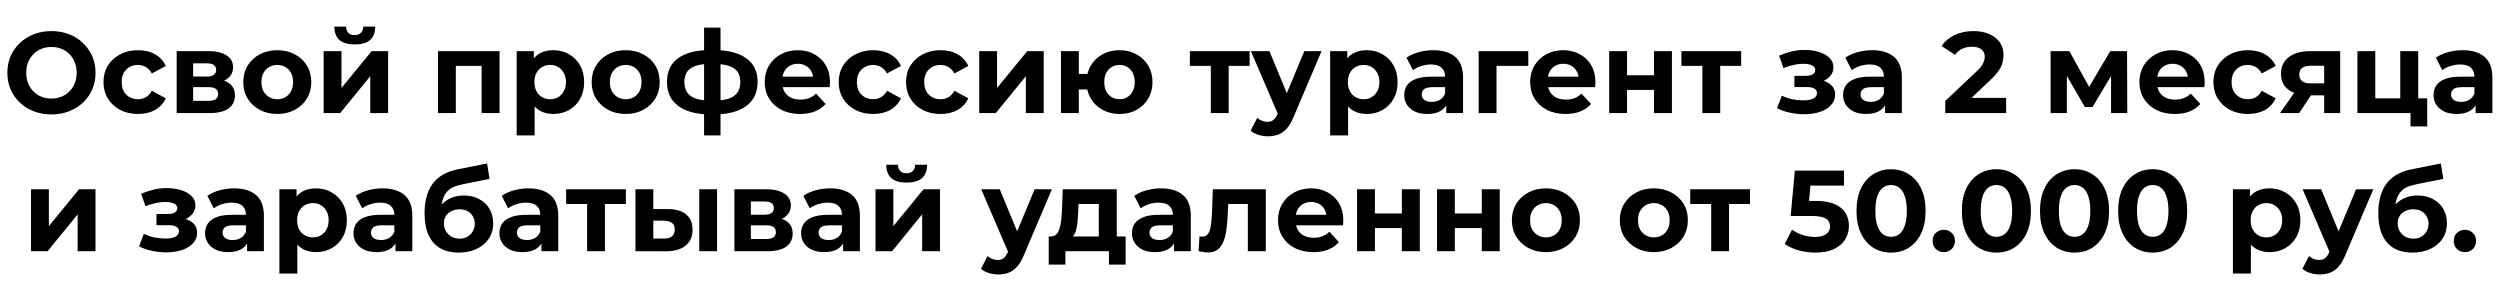
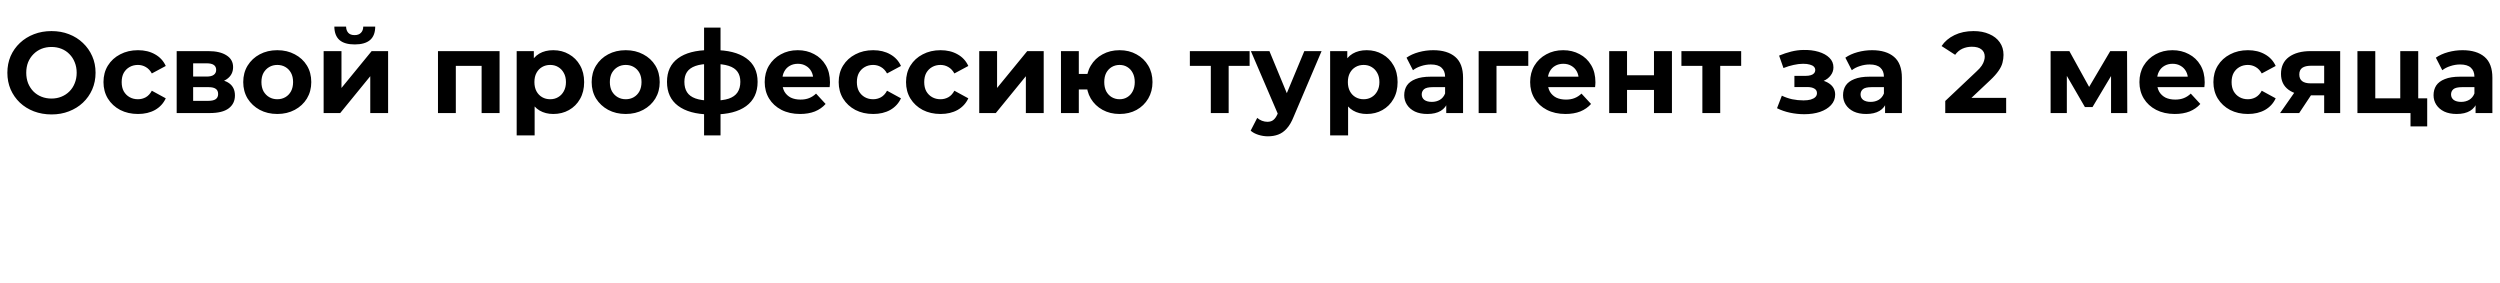
<svg xmlns="http://www.w3.org/2000/svg" width="760" height="86" viewBox="0 0 760 86" fill="none">
  <path d="M15.68 34.789C13.743 34.789 11.947 34.474 10.29 33.844C8.657 33.214 7.234 32.328 6.02 31.184C4.83 30.041 3.897 28.699 3.22 27.159C2.567 25.619 2.24 23.939 2.24 22.119C2.24 20.299 2.567 18.619 3.22 17.079C3.897 15.539 4.842 14.197 6.055 13.054C7.269 11.911 8.692 11.024 10.325 10.394C11.959 9.764 13.732 9.449 15.645 9.449C17.582 9.449 19.355 9.764 20.965 10.394C22.599 11.024 24.01 11.911 25.2 13.054C26.413 14.197 27.358 15.539 28.035 17.079C28.712 18.596 29.05 20.276 29.05 22.119C29.05 23.939 28.712 25.631 28.035 27.194C27.358 28.734 26.413 30.076 25.2 31.219C24.01 32.339 22.599 33.214 20.965 33.844C19.355 34.474 17.593 34.789 15.68 34.789ZM15.645 29.959C16.742 29.959 17.745 29.773 18.655 29.399C19.588 29.026 20.405 28.489 21.105 27.789C21.805 27.089 22.342 26.261 22.715 25.304C23.112 24.348 23.31 23.286 23.31 22.119C23.31 20.953 23.112 19.891 22.715 18.934C22.342 17.977 21.805 17.149 21.105 16.449C20.428 15.749 19.623 15.213 18.69 14.839C17.757 14.466 16.742 14.279 15.645 14.279C14.549 14.279 13.534 14.466 12.6 14.839C11.69 15.213 10.885 15.749 10.185 16.449C9.485 17.149 8.937 17.977 8.54 18.934C8.167 19.891 7.98 20.953 7.98 22.119C7.98 23.262 8.167 24.324 8.54 25.304C8.937 26.261 9.474 27.089 10.15 27.789C10.85 28.489 11.667 29.026 12.6 29.399C13.534 29.773 14.549 29.959 15.645 29.959ZM41.958 34.649C39.928 34.649 38.12 34.241 36.533 33.424C34.946 32.584 33.698 31.429 32.788 29.959C31.901 28.489 31.458 26.821 31.458 24.954C31.458 23.064 31.901 21.396 32.788 19.949C33.698 18.479 34.946 17.336 36.533 16.519C38.12 15.679 39.928 15.259 41.958 15.259C43.941 15.259 45.668 15.679 47.138 16.519C48.608 17.336 49.693 18.514 50.393 20.054L46.158 22.329C45.668 21.442 45.05 20.789 44.303 20.369C43.58 19.949 42.786 19.739 41.923 19.739C40.99 19.739 40.15 19.949 39.403 20.369C38.656 20.789 38.061 21.384 37.618 22.154C37.198 22.924 36.988 23.858 36.988 24.954C36.988 26.051 37.198 26.984 37.618 27.754C38.061 28.524 38.656 29.119 39.403 29.539C40.15 29.959 40.99 30.169 41.923 30.169C42.786 30.169 43.58 29.971 44.303 29.574C45.05 29.154 45.668 28.489 46.158 27.579L50.393 29.889C49.693 31.406 48.608 32.584 47.138 33.424C45.668 34.241 43.941 34.649 41.958 34.649ZM53.711 34.369V15.539H63.336C65.693 15.539 67.536 15.971 68.866 16.834C70.196 17.674 70.861 18.864 70.861 20.404C70.861 21.944 70.231 23.157 68.971 24.044C67.734 24.907 66.089 25.339 64.036 25.339L64.596 24.079C66.883 24.079 68.586 24.499 69.706 25.339C70.849 26.179 71.421 27.404 71.421 29.014C71.421 30.671 70.791 31.977 69.531 32.934C68.271 33.891 66.346 34.369 63.756 34.369H53.711ZM58.716 30.659H63.301C64.304 30.659 65.051 30.496 65.541 30.169C66.054 29.819 66.311 29.294 66.311 28.594C66.311 27.871 66.078 27.346 65.611 27.019C65.144 26.669 64.409 26.494 63.406 26.494H58.716V30.659ZM58.716 23.274H62.846C63.803 23.274 64.514 23.099 64.981 22.749C65.471 22.399 65.716 21.898 65.716 21.244C65.716 20.567 65.471 20.066 64.981 19.739C64.514 19.413 63.803 19.249 62.846 19.249H58.716V23.274ZM84.303 34.649C82.297 34.649 80.512 34.229 78.948 33.389C77.408 32.549 76.183 31.406 75.273 29.959C74.387 28.489 73.943 26.821 73.943 24.954C73.943 23.064 74.387 21.396 75.273 19.949C76.183 18.479 77.408 17.336 78.948 16.519C80.512 15.679 82.297 15.259 84.303 15.259C86.287 15.259 88.06 15.679 89.623 16.519C91.187 17.336 92.412 18.468 93.298 19.914C94.185 21.361 94.628 23.041 94.628 24.954C94.628 26.821 94.185 28.489 93.298 29.959C92.412 31.406 91.187 32.549 89.623 33.389C88.06 34.229 86.287 34.649 84.303 34.649ZM84.303 30.169C85.213 30.169 86.03 29.959 86.753 29.539C87.477 29.119 88.048 28.524 88.468 27.754C88.888 26.961 89.098 26.027 89.098 24.954C89.098 23.858 88.888 22.924 88.468 22.154C88.048 21.384 87.477 20.789 86.753 20.369C86.03 19.949 85.213 19.739 84.303 19.739C83.393 19.739 82.577 19.949 81.853 20.369C81.13 20.789 80.547 21.384 80.103 22.154C79.683 22.924 79.473 23.858 79.473 24.954C79.473 26.027 79.683 26.961 80.103 27.754C80.547 28.524 81.13 29.119 81.853 29.539C82.577 29.959 83.393 30.169 84.303 30.169ZM98.384 34.369V15.539H103.809V26.739L112.979 15.539H117.984V34.369H112.559V23.169L103.424 34.369H98.384ZM107.834 13.509C105.78 13.509 104.24 13.066 103.214 12.179C102.187 11.269 101.662 9.904 101.639 8.084H105.209C105.232 8.877 105.454 9.507 105.874 9.974C106.294 10.441 106.935 10.674 107.799 10.674C108.639 10.674 109.28 10.441 109.724 9.974C110.19 9.507 110.424 8.877 110.424 8.084H114.064C114.064 9.904 113.539 11.269 112.489 12.179C111.439 13.066 109.887 13.509 107.834 13.509ZM133.145 34.369V15.539H151.87V34.369H146.41V18.794L147.635 20.019H137.345L138.57 18.794V34.369H133.145ZM168.2 34.649C166.613 34.649 165.225 34.299 164.035 33.599C162.845 32.899 161.911 31.837 161.235 30.414C160.581 28.968 160.255 27.148 160.255 24.954C160.255 22.738 160.57 20.918 161.2 19.494C161.83 18.071 162.74 17.009 163.93 16.309C165.12 15.609 166.543 15.259 168.2 15.259C169.973 15.259 171.56 15.668 172.96 16.484C174.383 17.277 175.503 18.398 176.32 19.844C177.16 21.291 177.58 22.994 177.58 24.954C177.58 26.938 177.16 28.652 176.32 30.099C175.503 31.546 174.383 32.666 172.96 33.459C171.56 34.252 169.973 34.649 168.2 34.649ZM157.07 41.159V15.539H162.285V19.389L162.18 24.989L162.53 30.554V41.159H157.07ZM167.255 30.169C168.165 30.169 168.97 29.959 169.67 29.539C170.393 29.119 170.965 28.524 171.385 27.754C171.828 26.961 172.05 26.027 172.05 24.954C172.05 23.858 171.828 22.924 171.385 22.154C170.965 21.384 170.393 20.789 169.67 20.369C168.97 19.949 168.165 19.739 167.255 19.739C166.345 19.739 165.528 19.949 164.805 20.369C164.081 20.789 163.51 21.384 163.09 22.154C162.67 22.924 162.46 23.858 162.46 24.954C162.46 26.027 162.67 26.961 163.09 27.754C163.51 28.524 164.081 29.119 164.805 29.539C165.528 29.959 166.345 30.169 167.255 30.169ZM190.226 34.649C188.22 34.649 186.435 34.229 184.871 33.389C183.331 32.549 182.106 31.406 181.196 29.959C180.31 28.489 179.866 26.821 179.866 24.954C179.866 23.064 180.31 21.396 181.196 19.949C182.106 18.479 183.331 17.336 184.871 16.519C186.435 15.679 188.22 15.259 190.226 15.259C192.21 15.259 193.983 15.679 195.546 16.519C197.11 17.336 198.335 18.468 199.221 19.914C200.108 21.361 200.551 23.041 200.551 24.954C200.551 26.821 200.108 28.489 199.221 29.959C198.335 31.406 197.11 32.549 195.546 33.389C193.983 34.229 192.21 34.649 190.226 34.649ZM190.226 30.169C191.136 30.169 191.953 29.959 192.676 29.539C193.4 29.119 193.971 28.524 194.391 27.754C194.811 26.961 195.021 26.027 195.021 24.954C195.021 23.858 194.811 22.924 194.391 22.154C193.971 21.384 193.4 20.789 192.676 20.369C191.953 19.949 191.136 19.739 190.226 19.739C189.316 19.739 188.5 19.949 187.776 20.369C187.053 20.789 186.47 21.384 186.026 22.154C185.606 22.924 185.396 23.858 185.396 24.954C185.396 26.027 185.606 26.961 186.026 27.754C186.47 28.524 187.053 29.119 187.776 29.539C188.5 29.959 189.316 30.169 190.226 30.169ZM216.977 34.789C216.93 34.789 216.802 34.789 216.592 34.789C216.382 34.789 216.183 34.789 215.997 34.789C215.81 34.789 215.682 34.789 215.612 34.789C211.528 34.719 208.367 33.844 206.127 32.164C203.887 30.484 202.767 28.058 202.767 24.884C202.767 21.758 203.875 19.378 206.092 17.744C208.332 16.087 211.54 15.248 215.717 15.224C215.763 15.224 215.88 15.224 216.067 15.224C216.277 15.224 216.475 15.224 216.662 15.224C216.848 15.224 216.965 15.224 217.012 15.224C221.235 15.224 224.502 16.041 226.812 17.674C229.145 19.308 230.312 21.711 230.312 24.884C230.312 28.104 229.145 30.566 226.812 32.269C224.502 33.949 221.223 34.789 216.977 34.789ZM216.802 30.589C218.738 30.589 220.313 30.391 221.527 29.994C222.74 29.574 223.627 28.944 224.187 28.104C224.77 27.241 225.062 26.168 225.062 24.884C225.062 23.648 224.782 22.633 224.222 21.839C223.662 21.023 222.763 20.416 221.527 20.019C220.313 19.622 218.738 19.424 216.802 19.424C216.732 19.424 216.592 19.424 216.382 19.424C216.172 19.424 216.032 19.424 215.962 19.424C214.095 19.424 212.578 19.634 211.412 20.054C210.245 20.474 209.393 21.081 208.857 21.874C208.32 22.668 208.052 23.671 208.052 24.884C208.052 26.144 208.32 27.194 208.857 28.034C209.393 28.874 210.245 29.504 211.412 29.924C212.578 30.344 214.095 30.566 215.962 30.589C216.032 30.589 216.172 30.589 216.382 30.589C216.592 30.589 216.732 30.589 216.802 30.589ZM214.037 41.159V8.399H219.042V41.159H214.037ZM243.214 34.649C241.067 34.649 239.177 34.229 237.544 33.389C235.934 32.549 234.685 31.406 233.799 29.959C232.912 28.489 232.469 26.821 232.469 24.954C232.469 23.064 232.9 21.396 233.764 19.949C234.65 18.479 235.852 17.336 237.369 16.519C238.885 15.679 240.6 15.259 242.514 15.259C244.357 15.259 246.014 15.656 247.484 16.449C248.977 17.219 250.155 18.339 251.019 19.809C251.882 21.256 252.314 22.994 252.314 25.024C252.314 25.234 252.302 25.479 252.279 25.759C252.255 26.016 252.232 26.261 252.209 26.494H236.914V23.309H249.339L247.239 24.254C247.239 23.274 247.04 22.422 246.644 21.699C246.247 20.976 245.699 20.416 244.999 20.019C244.299 19.599 243.482 19.389 242.549 19.389C241.615 19.389 240.787 19.599 240.064 20.019C239.364 20.416 238.815 20.988 238.419 21.734C238.022 22.457 237.824 23.321 237.824 24.324V25.164C237.824 26.191 238.045 27.101 238.489 27.894C238.955 28.664 239.597 29.259 240.414 29.679C241.254 30.076 242.234 30.274 243.354 30.274C244.357 30.274 245.232 30.122 245.979 29.819C246.749 29.516 247.449 29.061 248.079 28.454L250.984 31.604C250.12 32.584 249.035 33.343 247.729 33.879C246.422 34.392 244.917 34.649 243.214 34.649ZM265.459 34.649C263.429 34.649 261.621 34.241 260.034 33.424C258.447 32.584 257.199 31.429 256.289 29.959C255.402 28.489 254.959 26.821 254.959 24.954C254.959 23.064 255.402 21.396 256.289 19.949C257.199 18.479 258.447 17.336 260.034 16.519C261.621 15.679 263.429 15.259 265.459 15.259C267.442 15.259 269.169 15.679 270.639 16.519C272.109 17.336 273.194 18.514 273.894 20.054L269.659 22.329C269.169 21.442 268.551 20.789 267.804 20.369C267.081 19.949 266.287 19.739 265.424 19.739C264.491 19.739 263.651 19.949 262.904 20.369C262.157 20.789 261.562 21.384 261.119 22.154C260.699 22.924 260.489 23.858 260.489 24.954C260.489 26.051 260.699 26.984 261.119 27.754C261.562 28.524 262.157 29.119 262.904 29.539C263.651 29.959 264.491 30.169 265.424 30.169C266.287 30.169 267.081 29.971 267.804 29.574C268.551 29.154 269.169 28.489 269.659 27.579L273.894 29.889C273.194 31.406 272.109 32.584 270.639 33.424C269.169 34.241 267.442 34.649 265.459 34.649ZM285.933 34.649C283.903 34.649 282.094 34.241 280.508 33.424C278.921 32.584 277.673 31.429 276.763 29.959C275.876 28.489 275.433 26.821 275.433 24.954C275.433 23.064 275.876 21.396 276.763 19.949C277.673 18.479 278.921 17.336 280.508 16.519C282.094 15.679 283.903 15.259 285.933 15.259C287.916 15.259 289.643 15.679 291.113 16.519C292.583 17.336 293.668 18.514 294.368 20.054L290.133 22.329C289.643 21.442 289.024 20.789 288.278 20.369C287.554 19.949 286.761 19.739 285.898 19.739C284.964 19.739 284.124 19.949 283.378 20.369C282.631 20.789 282.036 21.384 281.593 22.154C281.173 22.924 280.963 23.858 280.963 24.954C280.963 26.051 281.173 26.984 281.593 27.754C282.036 28.524 282.631 29.119 283.378 29.539C284.124 29.959 284.964 30.169 285.898 30.169C286.761 30.169 287.554 29.971 288.278 29.574C289.024 29.154 289.643 28.489 290.133 27.579L294.368 29.889C293.668 31.406 292.583 32.584 291.113 33.424C289.643 34.241 287.916 34.649 285.933 34.649ZM297.686 34.369V15.539H303.111V26.739L312.281 15.539H317.286V34.369H311.861V23.169L302.726 34.369H297.686ZM322.534 34.369V15.539H327.959V22.469H333.489V27.194H327.959V34.369H322.534ZM340.349 34.649C338.413 34.649 336.686 34.229 335.169 33.389C333.653 32.549 332.463 31.406 331.599 29.959C330.736 28.489 330.304 26.821 330.304 24.954C330.304 23.064 330.736 21.396 331.599 19.949C332.463 18.479 333.653 17.336 335.169 16.519C336.686 15.679 338.413 15.259 340.349 15.259C342.286 15.259 344.001 15.679 345.494 16.519C347.011 17.336 348.201 18.479 349.064 19.949C349.928 21.396 350.359 23.064 350.359 24.954C350.359 26.821 349.928 28.489 349.064 29.959C348.201 31.429 347.011 32.584 345.494 33.424C344.001 34.241 342.286 34.649 340.349 34.649ZM340.349 30.169C341.236 30.169 342.018 29.959 342.694 29.539C343.394 29.119 343.943 28.524 344.339 27.754C344.759 26.961 344.969 26.027 344.969 24.954C344.969 23.858 344.759 22.924 344.339 22.154C343.943 21.384 343.394 20.789 342.694 20.369C342.018 19.949 341.236 19.739 340.349 19.739C339.486 19.739 338.693 19.949 337.969 20.369C337.269 20.789 336.709 21.384 336.289 22.154C335.893 22.924 335.694 23.858 335.694 24.954C335.694 26.027 335.893 26.961 336.289 27.754C336.709 28.524 337.269 29.119 337.969 29.539C338.693 29.959 339.486 30.169 340.349 30.169ZM368.088 34.369V18.759L369.313 20.019H361.718V15.539H379.883V20.019H372.288L373.513 18.759V34.369H368.088ZM385.451 41.439C384.471 41.439 383.502 41.288 382.546 40.984C381.589 40.681 380.807 40.261 380.201 39.724L382.196 35.839C382.616 36.212 383.094 36.504 383.631 36.714C384.191 36.924 384.739 37.029 385.276 37.029C386.046 37.029 386.652 36.843 387.096 36.469C387.562 36.119 387.982 35.524 388.356 34.684L389.336 32.374L389.756 31.779L396.511 15.539H401.761L393.256 35.524C392.649 37.041 391.949 38.231 391.156 39.094C390.386 39.958 389.522 40.564 388.566 40.914C387.632 41.264 386.594 41.439 385.451 41.439ZM388.671 35.104L380.271 15.539H385.906L392.416 31.289L388.671 35.104ZM415.49 34.649C413.903 34.649 412.515 34.299 411.325 33.599C410.135 32.899 409.201 31.837 408.525 30.414C407.871 28.968 407.545 27.148 407.545 24.954C407.545 22.738 407.86 20.918 408.49 19.494C409.12 18.071 410.03 17.009 411.22 16.309C412.41 15.609 413.833 15.259 415.49 15.259C417.263 15.259 418.85 15.668 420.25 16.484C421.673 17.277 422.793 18.398 423.61 19.844C424.45 21.291 424.87 22.994 424.87 24.954C424.87 26.938 424.45 28.652 423.61 30.099C422.793 31.546 421.673 32.666 420.25 33.459C418.85 34.252 417.263 34.649 415.49 34.649ZM404.36 41.159V15.539H409.575V19.389L409.47 24.989L409.82 30.554V41.159H404.36ZM414.545 30.169C415.455 30.169 416.26 29.959 416.96 29.539C417.683 29.119 418.255 28.524 418.675 27.754C419.118 26.961 419.34 26.027 419.34 24.954C419.34 23.858 419.118 22.924 418.675 22.154C418.255 21.384 417.683 20.789 416.96 20.369C416.26 19.949 415.455 19.739 414.545 19.739C413.635 19.739 412.818 19.949 412.095 20.369C411.371 20.789 410.8 21.384 410.38 22.154C409.96 22.924 409.75 23.858 409.75 24.954C409.75 26.027 409.96 26.961 410.38 27.754C410.8 28.524 411.371 29.119 412.095 29.539C412.818 29.959 413.635 30.169 414.545 30.169ZM439.659 34.369V30.694L439.309 29.889V23.309C439.309 22.142 438.947 21.233 438.224 20.579C437.524 19.926 436.439 19.599 434.969 19.599C433.965 19.599 432.974 19.762 431.994 20.089C431.037 20.392 430.22 20.812 429.544 21.349L427.584 17.534C428.61 16.811 429.847 16.251 431.294 15.854C432.74 15.457 434.21 15.259 435.704 15.259C438.574 15.259 440.802 15.936 442.389 17.289C443.975 18.642 444.769 20.754 444.769 23.624V34.369H439.659ZM433.919 34.649C432.449 34.649 431.189 34.404 430.139 33.914C429.089 33.401 428.284 32.712 427.724 31.849C427.164 30.986 426.884 30.017 426.884 28.944C426.884 27.824 427.152 26.844 427.689 26.004C428.249 25.164 429.124 24.511 430.314 24.044C431.504 23.554 433.055 23.309 434.969 23.309H439.974V26.494H435.564C434.28 26.494 433.394 26.704 432.904 27.124C432.437 27.544 432.204 28.069 432.204 28.699C432.204 29.399 432.472 29.959 433.009 30.379C433.569 30.776 434.327 30.974 435.284 30.974C436.194 30.974 437.01 30.764 437.734 30.344C438.457 29.901 438.982 29.259 439.309 28.419L440.149 30.939C439.752 32.153 439.029 33.074 437.979 33.704C436.929 34.334 435.575 34.649 433.919 34.649ZM449.512 34.369V15.539H464.597V20.019H453.712L454.937 18.829V34.369H449.512ZM475.909 34.649C473.762 34.649 471.872 34.229 470.239 33.389C468.629 32.549 467.381 31.406 466.494 29.959C465.607 28.489 465.164 26.821 465.164 24.954C465.164 23.064 465.596 21.396 466.459 19.949C467.346 18.479 468.547 17.336 470.064 16.519C471.581 15.679 473.296 15.259 475.209 15.259C477.052 15.259 478.709 15.656 480.179 16.449C481.672 17.219 482.851 18.339 483.714 19.809C484.577 21.256 485.009 22.994 485.009 25.024C485.009 25.234 484.997 25.479 484.974 25.759C484.951 26.016 484.927 26.261 484.904 26.494H469.609V23.309H482.034L479.934 24.254C479.934 23.274 479.736 22.422 479.339 21.699C478.942 20.976 478.394 20.416 477.694 20.019C476.994 19.599 476.177 19.389 475.244 19.389C474.311 19.389 473.482 19.599 472.759 20.019C472.059 20.416 471.511 20.988 471.114 21.734C470.717 22.457 470.519 23.321 470.519 24.324V25.164C470.519 26.191 470.741 27.101 471.184 27.894C471.651 28.664 472.292 29.259 473.109 29.679C473.949 30.076 474.929 30.274 476.049 30.274C477.052 30.274 477.927 30.122 478.674 29.819C479.444 29.516 480.144 29.061 480.774 28.454L483.679 31.604C482.816 32.584 481.731 33.343 480.424 33.879C479.117 34.392 477.612 34.649 475.909 34.649ZM489.194 34.369V15.539H494.619V22.889H502.809V15.539H508.269V34.369H502.809V27.334H494.619V34.369H489.194ZM517.521 34.369V18.759L518.746 20.019H511.151V15.539H529.316V20.019H521.721L522.946 18.759V34.369H517.521ZM548.509 34.719C547.062 34.719 545.615 34.568 544.169 34.264C542.745 33.961 541.427 33.506 540.214 32.899L541.684 29.084C542.64 29.551 543.679 29.913 544.799 30.169C545.942 30.402 547.097 30.519 548.264 30.519C549.104 30.519 549.827 30.438 550.434 30.274C551.064 30.087 551.542 29.831 551.869 29.504C552.195 29.177 552.359 28.781 552.359 28.314C552.359 27.707 552.102 27.253 551.589 26.949C551.075 26.622 550.329 26.459 549.349 26.459H545.499V23.064H548.894C549.524 23.064 550.06 22.994 550.504 22.854C550.947 22.714 551.274 22.516 551.484 22.259C551.717 21.979 551.834 21.652 551.834 21.279C551.834 20.883 551.694 20.544 551.414 20.264C551.134 19.984 550.725 19.774 550.189 19.634C549.652 19.471 548.975 19.389 548.159 19.389C547.225 19.389 546.257 19.506 545.254 19.739C544.25 19.949 543.224 20.264 542.174 20.684L540.844 16.904C542.08 16.391 543.305 15.982 544.519 15.679C545.732 15.376 546.934 15.213 548.124 15.189C549.874 15.143 551.449 15.329 552.849 15.749C554.249 16.169 555.345 16.776 556.139 17.569C556.955 18.363 557.364 19.331 557.364 20.474C557.364 21.384 557.084 22.201 556.524 22.924C555.987 23.648 555.24 24.219 554.284 24.639C553.327 25.036 552.254 25.234 551.064 25.234L551.204 24.149C553.28 24.149 554.914 24.569 556.104 25.409C557.294 26.226 557.889 27.346 557.889 28.769C557.889 29.983 557.469 31.044 556.629 31.954C555.812 32.841 554.692 33.529 553.269 34.019C551.869 34.486 550.282 34.719 548.509 34.719ZM573.062 34.369V30.694L572.712 29.889V23.309C572.712 22.142 572.35 21.233 571.627 20.579C570.927 19.926 569.842 19.599 568.372 19.599C567.369 19.599 566.377 19.762 565.397 20.089C564.44 20.392 563.624 20.812 562.947 21.349L560.987 17.534C562.014 16.811 563.25 16.251 564.697 15.854C566.144 15.457 567.614 15.259 569.107 15.259C571.977 15.259 574.205 15.936 575.792 17.289C577.379 18.642 578.172 20.754 578.172 23.624V34.369H573.062ZM567.322 34.649C565.852 34.649 564.592 34.404 563.542 33.914C562.492 33.401 561.687 32.712 561.127 31.849C560.567 30.986 560.287 30.017 560.287 28.944C560.287 27.824 560.555 26.844 561.092 26.004C561.652 25.164 562.527 24.511 563.717 24.044C564.907 23.554 566.459 23.309 568.372 23.309H573.377V26.494H568.967C567.684 26.494 566.797 26.704 566.307 27.124C565.84 27.544 565.607 28.069 565.607 28.699C565.607 29.399 565.875 29.959 566.412 30.379C566.972 30.776 567.73 30.974 568.687 30.974C569.597 30.974 570.414 30.764 571.137 30.344C571.86 29.901 572.385 29.259 572.712 28.419L573.552 30.939C573.155 32.153 572.432 33.074 571.382 33.704C570.332 34.334 568.979 34.649 567.322 34.649ZM591.357 34.369V30.694L600.807 21.769C601.554 21.093 602.102 20.486 602.452 19.949C602.802 19.413 603.035 18.922 603.152 18.479C603.292 18.036 603.362 17.628 603.362 17.254C603.362 16.274 603.024 15.527 602.347 15.014C601.694 14.477 600.725 14.209 599.442 14.209C598.415 14.209 597.459 14.408 596.572 14.804C595.709 15.201 594.974 15.819 594.367 16.659L590.237 13.999C591.17 12.599 592.477 11.491 594.157 10.674C595.837 9.857 597.774 9.449 599.967 9.449C601.787 9.449 603.374 9.752 604.727 10.359C606.104 10.943 607.165 11.771 607.912 12.844C608.682 13.918 609.067 15.201 609.067 16.694C609.067 17.488 608.962 18.281 608.752 19.074C608.565 19.844 608.169 20.661 607.562 21.524C606.979 22.387 606.115 23.356 604.972 24.429L597.132 31.814L596.047 29.749H609.872V34.369H591.357ZM623.384 34.369V15.539H629.089L636.194 28.419H633.919L641.514 15.539H646.624L646.694 34.369H641.759V21.139L642.599 21.699L636.124 32.549H633.814L627.304 21.314L628.319 21.069V34.369H623.384ZM661.129 34.649C658.982 34.649 657.092 34.229 655.459 33.389C653.849 32.549 652.6 31.406 651.714 29.959C650.827 28.489 650.384 26.821 650.384 24.954C650.384 23.064 650.815 21.396 651.679 19.949C652.565 18.479 653.767 17.336 655.284 16.519C656.8 15.679 658.515 15.259 660.429 15.259C662.272 15.259 663.929 15.656 665.399 16.449C666.892 17.219 668.07 18.339 668.934 19.809C669.797 21.256 670.229 22.994 670.229 25.024C670.229 25.234 670.217 25.479 670.194 25.759C670.17 26.016 670.147 26.261 670.124 26.494H654.829V23.309H667.254L665.154 24.254C665.154 23.274 664.955 22.422 664.559 21.699C664.162 20.976 663.614 20.416 662.914 20.019C662.214 19.599 661.397 19.389 660.464 19.389C659.53 19.389 658.702 19.599 657.979 20.019C657.279 20.416 656.73 20.988 656.334 21.734C655.937 22.457 655.739 23.321 655.739 24.324V25.164C655.739 26.191 655.96 27.101 656.404 27.894C656.87 28.664 657.512 29.259 658.329 29.679C659.169 30.076 660.149 30.274 661.269 30.274C662.272 30.274 663.147 30.122 663.894 29.819C664.664 29.516 665.364 29.061 665.994 28.454L668.899 31.604C668.035 32.584 666.95 33.343 665.644 33.879C664.337 34.392 662.832 34.649 661.129 34.649ZM683.374 34.649C681.344 34.649 679.536 34.241 677.949 33.424C676.362 32.584 675.114 31.429 674.204 29.959C673.317 28.489 672.874 26.821 672.874 24.954C672.874 23.064 673.317 21.396 674.204 19.949C675.114 18.479 676.362 17.336 677.949 16.519C679.536 15.679 681.344 15.259 683.374 15.259C685.357 15.259 687.084 15.679 688.554 16.519C690.024 17.336 691.109 18.514 691.809 20.054L687.574 22.329C687.084 21.442 686.466 20.789 685.719 20.369C684.996 19.949 684.202 19.739 683.339 19.739C682.406 19.739 681.566 19.949 680.819 20.369C680.072 20.789 679.477 21.384 679.034 22.154C678.614 22.924 678.404 23.858 678.404 24.954C678.404 26.051 678.614 26.984 679.034 27.754C679.477 28.524 680.072 29.119 680.819 29.539C681.566 29.959 682.406 30.169 683.339 30.169C684.202 30.169 684.996 29.971 685.719 29.574C686.466 29.154 687.084 28.489 687.574 27.579L691.809 29.889C691.109 31.406 690.024 32.584 688.554 33.424C687.084 34.241 685.357 34.649 683.374 34.649ZM706.548 34.369V28.104L707.318 28.979H702.103C699.396 28.979 697.273 28.419 695.733 27.299C694.193 26.179 693.423 24.569 693.423 22.469C693.423 20.229 694.228 18.514 695.838 17.324C697.471 16.134 699.664 15.539 702.418 15.539H711.413V34.369H706.548ZM693.143 34.369L698.148 27.194H703.713L698.953 34.369H693.143ZM706.548 26.424V18.584L707.318 19.984H702.523C701.403 19.984 700.528 20.194 699.898 20.614C699.291 21.034 698.988 21.711 698.988 22.644C698.988 24.441 700.143 25.339 702.453 25.339H707.318L706.548 26.424ZM716.66 34.369V15.539H722.085V29.889H729.68V15.539H735.14V34.369H716.66ZM732.795 38.429V34.299L734.055 34.369H729.68V29.889H737.87V38.429H732.795ZM752.574 34.369V30.694L752.224 29.889V23.309C752.224 22.142 751.862 21.233 751.139 20.579C750.439 19.926 749.354 19.599 747.884 19.599C746.88 19.599 745.889 19.762 744.909 20.089C743.952 20.392 743.135 20.812 742.459 21.349L740.499 17.534C741.525 16.811 742.762 16.251 744.209 15.854C745.655 15.457 747.125 15.259 748.619 15.259C751.489 15.259 753.717 15.936 755.304 17.289C756.89 18.642 757.684 20.754 757.684 23.624V34.369H752.574ZM746.834 34.649C745.364 34.649 744.104 34.404 743.054 33.914C742.004 33.401 741.199 32.712 740.639 31.849C740.079 30.986 739.799 30.017 739.799 28.944C739.799 27.824 740.067 26.844 740.604 26.004C741.164 25.164 742.039 24.511 743.229 24.044C744.419 23.554 745.97 23.309 747.884 23.309H752.889V26.494H748.479C747.195 26.494 746.309 26.704 745.819 27.124C745.352 27.544 745.119 28.069 745.119 28.699C745.119 29.399 745.387 29.959 745.924 30.379C746.484 30.776 747.242 30.974 748.199 30.974C749.109 30.974 749.925 30.764 750.649 30.344C751.372 29.901 751.897 29.259 752.224 28.419L753.064 30.939C752.667 32.153 751.944 33.074 750.894 33.704C749.844 34.334 748.49 34.649 746.834 34.649Z" fill="black" />
-   <path d="M9.431 76.369V57.539H14.856V68.739L24.026 57.539H29.031V76.369H23.606V65.169L14.471 76.369H9.431ZM50.562 76.719C49.115 76.719 47.669 76.567 46.222 76.264C44.799 75.961 43.48 75.506 42.267 74.899L43.737 71.084C44.694 71.551 45.732 71.912 46.852 72.169C47.995 72.403 49.15 72.519 50.317 72.519C51.157 72.519 51.88 72.438 52.487 72.274C53.117 72.088 53.595 71.831 53.922 71.504C54.249 71.177 54.412 70.781 54.412 70.314C54.412 69.707 54.155 69.252 53.642 68.949C53.129 68.623 52.382 68.459 51.402 68.459H47.552V65.064H50.947C51.577 65.064 52.114 64.994 52.557 64.854C53 64.714 53.327 64.516 53.537 64.259C53.77 63.979 53.887 63.653 53.887 63.279C53.887 62.883 53.747 62.544 53.467 62.264C53.187 61.984 52.779 61.774 52.242 61.634C51.705 61.471 51.029 61.389 50.212 61.389C49.279 61.389 48.31 61.506 47.307 61.739C46.304 61.949 45.277 62.264 44.227 62.684L42.897 58.904C44.134 58.391 45.359 57.983 46.572 57.679C47.785 57.376 48.987 57.212 50.177 57.189C51.927 57.142 53.502 57.329 54.902 57.749C56.302 58.169 57.399 58.776 58.192 59.569C59.009 60.362 59.417 61.331 59.417 62.474C59.417 63.384 59.137 64.201 58.577 64.924C58.04 65.647 57.294 66.219 56.337 66.639C55.38 67.036 54.307 67.234 53.117 67.234L53.257 66.149C55.334 66.149 56.967 66.569 58.157 67.409C59.347 68.226 59.942 69.346 59.942 70.769C59.942 71.983 59.522 73.044 58.682 73.954C57.865 74.841 56.745 75.529 55.322 76.019C53.922 76.486 52.335 76.719 50.562 76.719ZM75.115 76.369V72.694L74.765 71.889V65.309C74.765 64.142 74.404 63.233 73.68 62.579C72.98 61.926 71.895 61.599 70.425 61.599C69.422 61.599 68.43 61.763 67.45 62.089C66.494 62.392 65.677 62.812 65 63.349L63.04 59.534C64.067 58.811 65.304 58.251 66.75 57.854C68.197 57.458 69.667 57.259 71.16 57.259C74.03 57.259 76.259 57.936 77.845 59.289C79.432 60.642 80.225 62.754 80.225 65.624V76.369H75.115ZM69.375 76.649C67.905 76.649 66.645 76.404 65.595 75.914C64.545 75.401 63.74 74.713 63.18 73.849C62.62 72.986 62.34 72.017 62.34 70.944C62.34 69.824 62.609 68.844 63.145 68.004C63.705 67.164 64.58 66.511 65.77 66.044C66.96 65.554 68.512 65.309 70.425 65.309H75.43V68.494H71.02C69.737 68.494 68.85 68.704 68.36 69.124C67.894 69.544 67.66 70.069 67.66 70.699C67.66 71.399 67.929 71.959 68.465 72.379C69.025 72.776 69.784 72.974 70.74 72.974C71.65 72.974 72.467 72.764 73.19 72.344C73.914 71.901 74.439 71.259 74.765 70.419L75.605 72.939C75.209 74.153 74.485 75.074 73.435 75.704C72.385 76.334 71.032 76.649 69.375 76.649ZM96.063 76.649C94.477 76.649 93.088 76.299 91.898 75.599C90.708 74.899 89.775 73.838 89.098 72.414C88.445 70.968 88.118 69.147 88.118 66.954C88.118 64.737 88.433 62.917 89.063 61.494C89.693 60.071 90.603 59.009 91.793 58.309C92.983 57.609 94.407 57.259 96.063 57.259C97.837 57.259 99.423 57.667 100.823 58.484C102.247 59.278 103.367 60.398 104.183 61.844C105.023 63.291 105.443 64.994 105.443 66.954C105.443 68.938 105.023 70.653 104.183 72.099C103.367 73.546 102.247 74.666 100.823 75.459C99.423 76.252 97.837 76.649 96.063 76.649ZM84.933 83.159V57.539H90.148V61.389L90.043 66.989L90.393 72.554V83.159H84.933ZM95.118 72.169C96.028 72.169 96.833 71.959 97.533 71.539C98.257 71.119 98.828 70.524 99.248 69.754C99.692 68.961 99.913 68.028 99.913 66.954C99.913 65.858 99.692 64.924 99.248 64.154C98.828 63.384 98.257 62.789 97.533 62.369C96.833 61.949 96.028 61.739 95.118 61.739C94.208 61.739 93.392 61.949 92.668 62.369C91.945 62.789 91.373 63.384 90.953 64.154C90.533 64.924 90.323 65.858 90.323 66.954C90.323 68.028 90.533 68.961 90.953 69.754C91.373 70.524 91.945 71.119 92.668 71.539C93.392 71.959 94.208 72.169 95.118 72.169ZM120.232 76.369V72.694L119.882 71.889V65.309C119.882 64.142 119.521 63.233 118.797 62.579C118.097 61.926 117.012 61.599 115.542 61.599C114.539 61.599 113.547 61.763 112.567 62.089C111.611 62.392 110.794 62.812 110.117 63.349L108.157 59.534C109.184 58.811 110.421 58.251 111.867 57.854C113.314 57.458 114.784 57.259 116.277 57.259C119.147 57.259 121.376 57.936 122.962 59.289C124.549 60.642 125.342 62.754 125.342 65.624V76.369H120.232ZM114.492 76.649C113.022 76.649 111.762 76.404 110.712 75.914C109.662 75.401 108.857 74.713 108.297 73.849C107.737 72.986 107.457 72.017 107.457 70.944C107.457 69.824 107.726 68.844 108.262 68.004C108.822 67.164 109.697 66.511 110.887 66.044C112.077 65.554 113.629 65.309 115.542 65.309H120.547V68.494H116.137C114.854 68.494 113.967 68.704 113.477 69.124C113.011 69.544 112.777 70.069 112.777 70.699C112.777 71.399 113.046 71.959 113.582 72.379C114.142 72.776 114.901 72.974 115.857 72.974C116.767 72.974 117.584 72.764 118.307 72.344C119.031 71.901 119.556 71.259 119.882 70.419L120.722 72.939C120.326 74.153 119.602 75.074 118.552 75.704C117.502 76.334 116.149 76.649 114.492 76.649ZM139.43 76.789C137.89 76.789 136.49 76.567 135.23 76.124C133.97 75.657 132.874 74.946 131.94 73.989C131.03 73.009 130.319 71.761 129.805 70.244C129.315 68.728 129.07 66.919 129.07 64.819C129.07 63.326 129.199 61.961 129.455 60.724C129.712 59.487 130.097 58.367 130.61 57.364C131.124 56.337 131.777 55.439 132.57 54.669C133.387 53.876 134.332 53.222 135.405 52.709C136.502 52.172 137.739 51.764 139.115 51.484L148.075 49.699L148.81 54.389L140.9 55.964C140.434 56.057 139.897 56.186 139.29 56.349C138.707 56.489 138.112 56.711 137.505 57.014C136.922 57.318 136.374 57.749 135.86 58.309C135.37 58.846 134.974 59.557 134.67 60.444C134.367 61.307 134.215 62.381 134.215 63.664C134.215 64.061 134.227 64.364 134.25 64.574C134.297 64.784 134.332 65.006 134.355 65.239C134.402 65.472 134.425 65.834 134.425 66.324L132.675 64.609C133.189 63.513 133.842 62.579 134.635 61.809C135.452 61.039 136.385 60.456 137.435 60.059C138.509 59.639 139.699 59.429 141.005 59.429C142.779 59.429 144.33 59.791 145.66 60.514C147.014 61.214 148.064 62.206 148.81 63.489C149.557 64.772 149.93 66.231 149.93 67.864C149.93 69.638 149.487 71.201 148.6 72.554C147.714 73.884 146.477 74.922 144.89 75.669C143.327 76.416 141.507 76.789 139.43 76.789ZM139.71 72.554C140.62 72.554 141.425 72.356 142.125 71.959C142.825 71.539 143.362 70.991 143.735 70.314C144.132 69.614 144.33 68.832 144.33 67.969C144.33 67.129 144.132 66.382 143.735 65.729C143.362 65.076 142.825 64.562 142.125 64.189C141.425 63.816 140.609 63.629 139.675 63.629C138.765 63.629 137.949 63.816 137.225 64.189C136.502 64.539 135.942 65.029 135.545 65.659C135.149 66.289 134.95 67.024 134.95 67.864C134.95 68.728 135.149 69.521 135.545 70.244C135.965 70.944 136.525 71.504 137.225 71.924C137.949 72.344 138.777 72.554 139.71 72.554ZM164.598 76.369V72.694L164.248 71.889V65.309C164.248 64.142 163.886 63.233 163.163 62.579C162.463 61.926 161.378 61.599 159.908 61.599C158.904 61.599 157.913 61.763 156.933 62.089C155.976 62.392 155.159 62.812 154.483 63.349L152.523 59.534C153.549 58.811 154.786 58.251 156.233 57.854C157.679 57.458 159.149 57.259 160.643 57.259C163.513 57.259 165.741 57.936 167.328 59.289C168.914 60.642 169.708 62.754 169.708 65.624V76.369H164.598ZM158.858 76.649C157.388 76.649 156.128 76.404 155.078 75.914C154.028 75.401 153.223 74.713 152.663 73.849C152.103 72.986 151.823 72.017 151.823 70.944C151.823 69.824 152.091 68.844 152.628 68.004C153.188 67.164 154.063 66.511 155.253 66.044C156.443 65.554 157.994 65.309 159.908 65.309H164.913V68.494H160.503C159.219 68.494 158.333 68.704 157.843 69.124C157.376 69.544 157.143 70.069 157.143 70.699C157.143 71.399 157.411 71.959 157.948 72.379C158.508 72.776 159.266 72.974 160.223 72.974C161.133 72.974 161.949 72.764 162.673 72.344C163.396 71.901 163.921 71.259 164.248 70.419L165.088 72.939C164.691 74.153 163.968 75.074 162.918 75.704C161.868 76.334 160.514 76.649 158.858 76.649ZM178.476 76.369V60.759L179.701 62.019H172.106V57.539H190.271V62.019H182.676L183.901 60.759V76.369H178.476ZM212.571 76.369V57.539H217.996V76.369H212.571ZM203.086 63.559C205.56 63.583 207.415 64.142 208.651 65.239C209.911 66.312 210.541 67.841 210.541 69.824C210.541 71.901 209.83 73.522 208.406 74.689C206.983 75.832 204.965 76.404 202.351 76.404L193.181 76.369V57.539H198.606V63.559H203.086ZM201.861 72.519C202.911 72.543 203.716 72.321 204.276 71.854C204.836 71.388 205.116 70.688 205.116 69.754C205.116 68.821 204.836 68.156 204.276 67.759C203.716 67.339 202.911 67.118 201.861 67.094L198.606 67.059V72.519H201.861ZM223.259 76.369V57.539H232.884C235.241 57.539 237.084 57.971 238.414 58.834C239.744 59.674 240.409 60.864 240.409 62.404C240.409 63.944 239.779 65.157 238.519 66.044C237.283 66.907 235.638 67.339 233.584 67.339L234.144 66.079C236.431 66.079 238.134 66.499 239.254 67.339C240.398 68.179 240.969 69.404 240.969 71.014C240.969 72.671 240.339 73.978 239.079 74.934C237.819 75.891 235.894 76.369 233.304 76.369H223.259ZM228.264 72.659H232.849C233.853 72.659 234.599 72.496 235.089 72.169C235.603 71.819 235.859 71.294 235.859 70.594C235.859 69.871 235.626 69.346 235.159 69.019C234.693 68.669 233.958 68.494 232.954 68.494H228.264V72.659ZM228.264 65.274H232.394C233.351 65.274 234.063 65.099 234.529 64.749C235.019 64.399 235.264 63.898 235.264 63.244C235.264 62.568 235.019 62.066 234.529 61.739C234.063 61.413 233.351 61.249 232.394 61.249H228.264V65.274ZM256.302 76.369V72.694L255.952 71.889V65.309C255.952 64.142 255.59 63.233 254.867 62.579C254.167 61.926 253.082 61.599 251.612 61.599C250.608 61.599 249.617 61.763 248.637 62.089C247.68 62.392 246.863 62.812 246.187 63.349L244.227 59.534C245.253 58.811 246.49 58.251 247.937 57.854C249.383 57.458 250.853 57.259 252.347 57.259C255.217 57.259 257.445 57.936 259.032 59.289C260.618 60.642 261.412 62.754 261.412 65.624V76.369H256.302ZM250.562 76.649C249.092 76.649 247.832 76.404 246.782 75.914C245.732 75.401 244.927 74.713 244.367 73.849C243.807 72.986 243.527 72.017 243.527 70.944C243.527 69.824 243.795 68.844 244.332 68.004C244.892 67.164 245.767 66.511 246.957 66.044C248.147 65.554 249.698 65.309 251.612 65.309H256.617V68.494H252.207C250.923 68.494 250.037 68.704 249.547 69.124C249.08 69.544 248.847 70.069 248.847 70.699C248.847 71.399 249.115 71.959 249.652 72.379C250.212 72.776 250.97 72.974 251.927 72.974C252.837 72.974 253.653 72.764 254.377 72.344C255.1 71.901 255.625 71.259 255.952 70.419L256.792 72.939C256.395 74.153 255.672 75.074 254.622 75.704C253.572 76.334 252.218 76.649 250.562 76.649ZM266.155 76.369V57.539H271.58V68.739L280.75 57.539H285.755V76.369H280.33V65.169L271.195 76.369H266.155ZM275.605 55.509C273.551 55.509 272.011 55.066 270.985 54.179C269.958 53.269 269.433 51.904 269.41 50.084H272.98C273.003 50.877 273.225 51.508 273.645 51.974C274.065 52.441 274.706 52.674 275.57 52.674C276.41 52.674 277.051 52.441 277.495 51.974C277.961 51.508 278.195 50.877 278.195 50.084H281.835C281.835 51.904 281.31 53.269 280.26 54.179C279.21 55.066 277.658 55.509 275.605 55.509ZM303.471 83.439C302.491 83.439 301.522 83.287 300.566 82.984C299.609 82.681 298.827 82.261 298.221 81.724L300.216 77.839C300.636 78.213 301.114 78.504 301.651 78.714C302.211 78.924 302.759 79.029 303.296 79.029C304.066 79.029 304.672 78.843 305.116 78.469C305.582 78.119 306.002 77.524 306.376 76.684L307.356 74.374L307.776 73.779L314.531 57.539H319.781L311.276 77.524C310.669 79.041 309.969 80.231 309.176 81.094C308.406 81.957 307.542 82.564 306.586 82.914C305.652 83.264 304.614 83.439 303.471 83.439ZM306.691 77.104L298.291 57.539H303.926L310.436 73.289L306.691 77.104ZM334.032 73.919V62.019H327.872L327.767 64.434C327.72 65.438 327.662 66.394 327.592 67.304C327.522 68.214 327.382 69.043 327.172 69.789C326.985 70.513 326.705 71.131 326.332 71.644C325.958 72.134 325.457 72.472 324.827 72.659L319.437 71.889C320.113 71.889 320.662 71.691 321.082 71.294C321.502 70.874 321.828 70.302 322.062 69.579C322.295 68.832 322.47 67.993 322.587 67.059C322.703 66.103 322.785 65.099 322.832 64.049L323.077 57.539H339.492V73.919H334.032ZM318.807 80.429V71.889H342.187V80.429H337.112V76.369H323.882V80.429H318.807ZM356.893 76.369V72.694L356.543 71.889V65.309C356.543 64.142 356.181 63.233 355.458 62.579C354.758 61.926 353.673 61.599 352.203 61.599C351.199 61.599 350.208 61.763 349.228 62.089C348.271 62.392 347.454 62.812 346.778 63.349L344.818 59.534C345.844 58.811 347.081 58.251 348.528 57.854C349.974 57.458 351.444 57.259 352.938 57.259C355.808 57.259 358.036 57.936 359.623 59.289C361.209 60.642 362.003 62.754 362.003 65.624V76.369H356.893ZM351.153 76.649C349.683 76.649 348.423 76.404 347.373 75.914C346.323 75.401 345.518 74.713 344.958 73.849C344.398 72.986 344.118 72.017 344.118 70.944C344.118 69.824 344.386 68.844 344.923 68.004C345.483 67.164 346.358 66.511 347.548 66.044C348.738 65.554 350.289 65.309 352.203 65.309H357.208V68.494H352.798C351.514 68.494 350.628 68.704 350.138 69.124C349.671 69.544 349.438 70.069 349.438 70.699C349.438 71.399 349.706 71.959 350.243 72.379C350.803 72.776 351.561 72.974 352.518 72.974C353.428 72.974 354.244 72.764 354.968 72.344C355.691 71.901 356.216 71.259 356.543 70.419L357.383 72.939C356.986 74.153 356.263 75.074 355.213 75.704C354.163 76.334 352.809 76.649 351.153 76.649ZM364.366 76.334L364.646 71.854C364.786 71.877 364.926 71.901 365.066 71.924C365.206 71.924 365.334 71.924 365.451 71.924C366.104 71.924 366.617 71.737 366.991 71.364C367.364 70.991 367.644 70.489 367.831 69.859C368.017 69.206 368.146 68.471 368.216 67.654C368.309 66.838 368.379 65.986 368.426 65.099L368.706 57.539H384.806V76.369H379.346V60.689L380.571 62.019H372.311L373.466 60.619L373.221 65.344C373.151 67.024 373.011 68.564 372.801 69.964C372.614 71.364 372.299 72.578 371.856 73.604C371.412 74.608 370.817 75.389 370.071 75.949C369.324 76.486 368.367 76.754 367.201 76.754C366.781 76.754 366.337 76.719 365.871 76.649C365.404 76.579 364.902 76.474 364.366 76.334ZM399.261 76.649C397.115 76.649 395.225 76.229 393.591 75.389C391.981 74.549 390.733 73.406 389.846 71.959C388.96 70.489 388.516 68.821 388.516 66.954C388.516 65.064 388.948 63.396 389.811 61.949C390.698 60.479 391.9 59.336 393.416 58.519C394.933 57.679 396.648 57.259 398.561 57.259C400.405 57.259 402.061 57.656 403.531 58.449C405.025 59.219 406.203 60.339 407.066 61.809C407.93 63.256 408.361 64.994 408.361 67.024C408.361 67.234 408.35 67.479 408.326 67.759C408.303 68.016 408.28 68.261 408.256 68.494H392.961V65.309H405.386L403.286 66.254C403.286 65.274 403.088 64.422 402.691 63.699C402.295 62.976 401.746 62.416 401.046 62.019C400.346 61.599 399.53 61.389 398.596 61.389C397.663 61.389 396.835 61.599 396.111 62.019C395.411 62.416 394.863 62.987 394.466 63.734C394.07 64.457 393.871 65.321 393.871 66.324V67.164C393.871 68.191 394.093 69.101 394.536 69.894C395.003 70.664 395.645 71.259 396.461 71.679C397.301 72.076 398.281 72.274 399.401 72.274C400.405 72.274 401.28 72.123 402.026 71.819C402.796 71.516 403.496 71.061 404.126 70.454L407.031 73.604C406.168 74.584 405.083 75.343 403.776 75.879C402.47 76.392 400.965 76.649 399.261 76.649ZM412.546 76.369V57.539H417.971V64.889H426.161V57.539H431.621V76.369H426.161V69.334H417.971V76.369H412.546ZM436.848 76.369V57.539H442.273V64.889H450.463V57.539H455.923V76.369H450.463V69.334H442.273V76.369H436.848ZM469.97 76.649C467.963 76.649 466.178 76.229 464.615 75.389C463.075 74.549 461.85 73.406 460.94 71.959C460.053 70.489 459.61 68.821 459.61 66.954C459.61 65.064 460.053 63.396 460.94 61.949C461.85 60.479 463.075 59.336 464.615 58.519C466.178 57.679 467.963 57.259 469.97 57.259C471.953 57.259 473.727 57.679 475.29 58.519C476.853 59.336 478.078 60.468 478.965 61.914C479.852 63.361 480.295 65.041 480.295 66.954C480.295 68.821 479.852 70.489 478.965 71.959C478.078 73.406 476.853 74.549 475.29 75.389C473.727 76.229 471.953 76.649 469.97 76.649ZM469.97 72.169C470.88 72.169 471.697 71.959 472.42 71.539C473.143 71.119 473.715 70.524 474.135 69.754C474.555 68.961 474.765 68.028 474.765 66.954C474.765 65.858 474.555 64.924 474.135 64.154C473.715 63.384 473.143 62.789 472.42 62.369C471.697 61.949 470.88 61.739 469.97 61.739C469.06 61.739 468.243 61.949 467.52 62.369C466.797 62.789 466.213 63.384 465.77 64.154C465.35 64.924 465.14 65.858 465.14 66.954C465.14 68.028 465.35 68.961 465.77 69.754C466.213 70.524 466.797 71.119 467.52 71.539C468.243 71.959 469.06 72.169 469.97 72.169ZM502.782 76.649C500.776 76.649 498.991 76.229 497.427 75.389C495.887 74.549 494.662 73.406 493.752 71.959C492.866 70.489 492.422 68.821 492.422 66.954C492.422 65.064 492.866 63.396 493.752 61.949C494.662 60.479 495.887 59.336 497.427 58.519C498.991 57.679 500.776 57.259 502.782 57.259C504.766 57.259 506.539 57.679 508.102 58.519C509.666 59.336 510.891 60.468 511.777 61.914C512.664 63.361 513.107 65.041 513.107 66.954C513.107 68.821 512.664 70.489 511.777 71.959C510.891 73.406 509.666 74.549 508.102 75.389C506.539 76.229 504.766 76.649 502.782 76.649ZM502.782 72.169C503.692 72.169 504.509 71.959 505.232 71.539C505.956 71.119 506.527 70.524 506.947 69.754C507.367 68.961 507.577 68.028 507.577 66.954C507.577 65.858 507.367 64.924 506.947 64.154C506.527 63.384 505.956 62.789 505.232 62.369C504.509 61.949 503.692 61.739 502.782 61.739C501.872 61.739 501.056 61.949 500.332 62.369C499.609 62.789 499.026 63.384 498.582 64.154C498.162 64.924 497.952 65.858 497.952 66.954C497.952 68.028 498.162 68.961 498.582 69.754C499.026 70.524 499.609 71.119 500.332 71.539C501.056 71.959 501.872 72.169 502.782 72.169ZM520.204 76.369V60.759L521.429 62.019H513.834V57.539H531.999V62.019H524.404L525.629 60.759V76.369H520.204ZM551.892 76.789C550.188 76.789 548.497 76.567 546.817 76.124C545.16 75.657 543.737 75.004 542.547 74.164L544.787 69.824C545.72 70.501 546.793 71.037 548.007 71.434C549.243 71.831 550.492 72.029 551.752 72.029C553.175 72.029 554.295 71.749 555.112 71.189C555.928 70.629 556.337 69.847 556.337 68.844C556.337 68.214 556.173 67.654 555.847 67.164C555.52 66.674 554.937 66.301 554.097 66.044C553.28 65.787 552.125 65.659 550.632 65.659H544.367L545.627 51.869H560.572V56.419H547.657L550.597 53.829L549.722 63.664L546.782 61.074H551.962C554.388 61.074 556.337 61.413 557.807 62.089C559.3 62.742 560.385 63.641 561.062 64.784C561.738 65.927 562.077 67.222 562.077 68.669C562.077 70.116 561.715 71.457 560.992 72.694C560.268 73.907 559.148 74.899 557.632 75.669C556.138 76.416 554.225 76.789 551.892 76.789ZM574.877 76.789C572.871 76.789 571.074 76.299 569.487 75.319C567.901 74.316 566.652 72.869 565.742 70.979C564.832 69.089 564.377 66.802 564.377 64.119C564.377 61.436 564.832 59.149 565.742 57.259C566.652 55.369 567.901 53.934 569.487 52.954C571.074 51.951 572.871 51.449 574.877 51.449C576.907 51.449 578.704 51.951 580.267 52.954C581.854 53.934 583.102 55.369 584.012 57.259C584.922 59.149 585.377 61.436 585.377 64.119C585.377 66.802 584.922 69.089 584.012 70.979C583.102 72.869 581.854 74.316 580.267 75.319C578.704 76.299 576.907 76.789 574.877 76.789ZM574.877 71.994C575.834 71.994 576.662 71.726 577.362 71.189C578.086 70.653 578.646 69.801 579.042 68.634C579.462 67.468 579.672 65.963 579.672 64.119C579.672 62.276 579.462 60.771 579.042 59.604C578.646 58.438 578.086 57.586 577.362 57.049C576.662 56.513 575.834 56.244 574.877 56.244C573.944 56.244 573.116 56.513 572.392 57.049C571.692 57.586 571.132 58.438 570.712 59.604C570.316 60.771 570.117 62.276 570.117 64.119C570.117 65.963 570.316 67.468 570.712 68.634C571.132 69.801 571.692 70.653 572.392 71.189C573.116 71.726 573.944 71.994 574.877 71.994ZM590.908 76.649C589.974 76.649 589.169 76.334 588.493 75.704C587.839 75.051 587.513 74.222 587.513 73.219C587.513 72.216 587.839 71.411 588.493 70.804C589.169 70.174 589.974 69.859 590.908 69.859C591.864 69.859 592.669 70.174 593.323 70.804C593.976 71.411 594.303 72.216 594.303 73.219C594.303 74.222 593.976 75.051 593.323 75.704C592.669 76.334 591.864 76.649 590.908 76.649ZM606.904 76.789C604.897 76.789 603.1 76.299 601.514 75.319C599.927 74.316 598.679 72.869 597.769 70.979C596.859 69.089 596.404 66.802 596.404 64.119C596.404 61.436 596.859 59.149 597.769 57.259C598.679 55.369 599.927 53.934 601.514 52.954C603.1 51.951 604.897 51.449 606.904 51.449C608.934 51.449 610.73 51.951 612.294 52.954C613.88 53.934 615.129 55.369 616.039 57.259C616.949 59.149 617.404 61.436 617.404 64.119C617.404 66.802 616.949 69.089 616.039 70.979C615.129 72.869 613.88 74.316 612.294 75.319C610.73 76.299 608.934 76.789 606.904 76.789ZM606.904 71.994C607.86 71.994 608.689 71.726 609.389 71.189C610.112 70.653 610.672 69.801 611.069 68.634C611.489 67.468 611.699 65.963 611.699 64.119C611.699 62.276 611.489 60.771 611.069 59.604C610.672 58.438 610.112 57.586 609.389 57.049C608.689 56.513 607.86 56.244 606.904 56.244C605.97 56.244 605.142 56.513 604.419 57.049C603.719 57.586 603.159 58.438 602.739 59.604C602.342 60.771 602.144 62.276 602.144 64.119C602.144 65.963 602.342 67.468 602.739 68.634C603.159 69.801 603.719 70.653 604.419 71.189C605.142 71.726 605.97 71.994 606.904 71.994ZM630.658 76.789C628.652 76.789 626.855 76.299 625.268 75.319C623.682 74.316 622.433 72.869 621.523 70.979C620.613 69.089 620.158 66.802 620.158 64.119C620.158 61.436 620.613 59.149 621.523 57.259C622.433 55.369 623.682 53.934 625.268 52.954C626.855 51.951 628.652 51.449 630.658 51.449C632.688 51.449 634.485 51.951 636.048 52.954C637.635 53.934 638.883 55.369 639.793 57.259C640.703 59.149 641.158 61.436 641.158 64.119C641.158 66.802 640.703 69.089 639.793 70.979C638.883 72.869 637.635 74.316 636.048 75.319C634.485 76.299 632.688 76.789 630.658 76.789ZM630.658 71.994C631.615 71.994 632.443 71.726 633.143 71.189C633.867 70.653 634.427 69.801 634.823 68.634C635.243 67.468 635.453 65.963 635.453 64.119C635.453 62.276 635.243 60.771 634.823 59.604C634.427 58.438 633.867 57.586 633.143 57.049C632.443 56.513 631.615 56.244 630.658 56.244C629.725 56.244 628.897 56.513 628.173 57.049C627.473 57.586 626.913 58.438 626.493 59.604C626.097 60.771 625.898 62.276 625.898 64.119C625.898 65.963 626.097 67.468 626.493 68.634C626.913 69.801 627.473 70.653 628.173 71.189C628.897 71.726 629.725 71.994 630.658 71.994ZM654.413 76.789C652.407 76.789 650.61 76.299 649.023 75.319C647.437 74.316 646.188 72.869 645.278 70.979C644.368 69.089 643.913 66.802 643.913 64.119C643.913 61.436 644.368 59.149 645.278 57.259C646.188 55.369 647.437 53.934 649.023 52.954C650.61 51.951 652.407 51.449 654.413 51.449C656.443 51.449 658.24 51.951 659.803 52.954C661.39 53.934 662.638 55.369 663.548 57.259C664.458 59.149 664.913 61.436 664.913 64.119C664.913 66.802 664.458 69.089 663.548 70.979C662.638 72.869 661.39 74.316 659.803 75.319C658.24 76.299 656.443 76.789 654.413 76.789ZM654.413 71.994C655.37 71.994 656.198 71.726 656.898 71.189C657.622 70.653 658.182 69.801 658.578 68.634C658.998 67.468 659.208 65.963 659.208 64.119C659.208 62.276 658.998 60.771 658.578 59.604C658.182 58.438 657.622 57.586 656.898 57.049C656.198 56.513 655.37 56.244 654.413 56.244C653.48 56.244 652.652 56.513 651.928 57.049C651.228 57.586 650.668 58.438 650.248 59.604C649.852 60.771 649.653 62.276 649.653 64.119C649.653 65.963 649.852 67.468 650.248 68.634C650.668 69.801 651.228 70.653 651.928 71.189C652.652 71.726 653.48 71.994 654.413 71.994ZM689.935 76.649C688.349 76.649 686.96 76.299 685.77 75.599C684.58 74.899 683.647 73.838 682.97 72.414C682.317 70.968 681.99 69.147 681.99 66.954C681.99 64.737 682.305 62.917 682.935 61.494C683.565 60.071 684.475 59.009 685.665 58.309C686.855 57.609 688.279 57.259 689.935 57.259C691.709 57.259 693.295 57.667 694.695 58.484C696.119 59.278 697.239 60.398 698.055 61.844C698.895 63.291 699.315 64.994 699.315 66.954C699.315 68.938 698.895 70.653 698.055 72.099C697.239 73.546 696.119 74.666 694.695 75.459C693.295 76.252 691.709 76.649 689.935 76.649ZM678.805 83.159V57.539H684.02V61.389L683.915 66.989L684.265 72.554V83.159H678.805ZM688.99 72.169C689.9 72.169 690.705 71.959 691.405 71.539C692.129 71.119 692.7 70.524 693.12 69.754C693.564 68.961 693.785 68.028 693.785 66.954C693.785 65.858 693.564 64.924 693.12 64.154C692.7 63.384 692.129 62.789 691.405 62.369C690.705 61.949 689.9 61.739 688.99 61.739C688.08 61.739 687.264 61.949 686.54 62.369C685.817 62.789 685.245 63.384 684.825 64.154C684.405 64.924 684.195 65.858 684.195 66.954C684.195 68.028 684.405 68.961 684.825 69.754C685.245 70.524 685.817 71.119 686.54 71.539C687.264 71.959 688.08 72.169 688.99 72.169ZM705.184 83.439C704.204 83.439 703.236 83.287 702.279 82.984C701.323 82.681 700.541 82.261 699.934 81.724L701.929 77.839C702.349 78.213 702.828 78.504 703.364 78.714C703.924 78.924 704.473 79.029 705.009 79.029C705.779 79.029 706.386 78.843 706.829 78.469C707.296 78.119 707.716 77.524 708.089 76.684L709.069 74.374L709.489 73.779L716.244 57.539H721.494L712.989 77.524C712.383 79.041 711.683 80.231 710.889 81.094C710.119 81.957 709.256 82.564 708.299 82.914C707.366 83.264 706.328 83.439 705.184 83.439ZM708.404 77.104L700.004 57.539H705.639L712.149 73.289L708.404 77.104ZM733.371 76.789C731.831 76.789 730.431 76.567 729.171 76.124C727.911 75.657 726.814 74.946 725.881 73.989C724.971 73.009 724.259 71.761 723.746 70.244C723.256 68.728 723.011 66.919 723.011 64.819C723.011 63.326 723.139 61.961 723.396 60.724C723.653 59.487 724.038 58.367 724.551 57.364C725.064 56.337 725.718 55.439 726.511 54.669C727.328 53.876 728.273 53.222 729.346 52.709C730.443 52.172 731.679 51.764 733.056 51.484L742.016 49.699L742.751 54.389L734.841 55.964C734.374 56.057 733.838 56.186 733.231 56.349C732.648 56.489 732.053 56.711 731.446 57.014C730.863 57.318 730.314 57.749 729.801 58.309C729.311 58.846 728.914 59.557 728.611 60.444C728.308 61.307 728.156 62.381 728.156 63.664C728.156 64.061 728.168 64.364 728.191 64.574C728.238 64.784 728.273 65.006 728.296 65.239C728.343 65.472 728.366 65.834 728.366 66.324L726.616 64.609C727.129 63.513 727.783 62.579 728.576 61.809C729.393 61.039 730.326 60.456 731.376 60.059C732.449 59.639 733.639 59.429 734.946 59.429C736.719 59.429 738.271 59.791 739.601 60.514C740.954 61.214 742.004 62.206 742.751 63.489C743.498 64.772 743.871 66.231 743.871 67.864C743.871 69.638 743.428 71.201 742.541 72.554C741.654 73.884 740.418 74.922 738.831 75.669C737.268 76.416 735.448 76.789 733.371 76.789ZM733.651 72.554C734.561 72.554 735.366 72.356 736.066 71.959C736.766 71.539 737.303 70.991 737.676 70.314C738.073 69.614 738.271 68.832 738.271 67.969C738.271 67.129 738.073 66.382 737.676 65.729C737.303 65.076 736.766 64.562 736.066 64.189C735.366 63.816 734.549 63.629 733.616 63.629C732.706 63.629 731.889 63.816 731.166 64.189C730.443 64.539 729.883 65.029 729.486 65.659C729.089 66.289 728.891 67.024 728.891 67.864C728.891 68.728 729.089 69.521 729.486 70.244C729.906 70.944 730.466 71.504 731.166 71.924C731.889 72.344 732.718 72.554 733.651 72.554ZM749.331 76.649C748.397 76.649 747.592 76.334 746.916 75.704C746.262 75.051 745.936 74.222 745.936 73.219C745.936 72.216 746.262 71.411 746.916 70.804C747.592 70.174 748.397 69.859 749.331 69.859C750.287 69.859 751.092 70.174 751.746 70.804C752.399 71.411 752.726 72.216 752.726 73.219C752.726 74.222 752.399 75.051 751.746 75.704C751.092 76.334 750.287 76.649 749.331 76.649Z" fill="black" />
</svg>